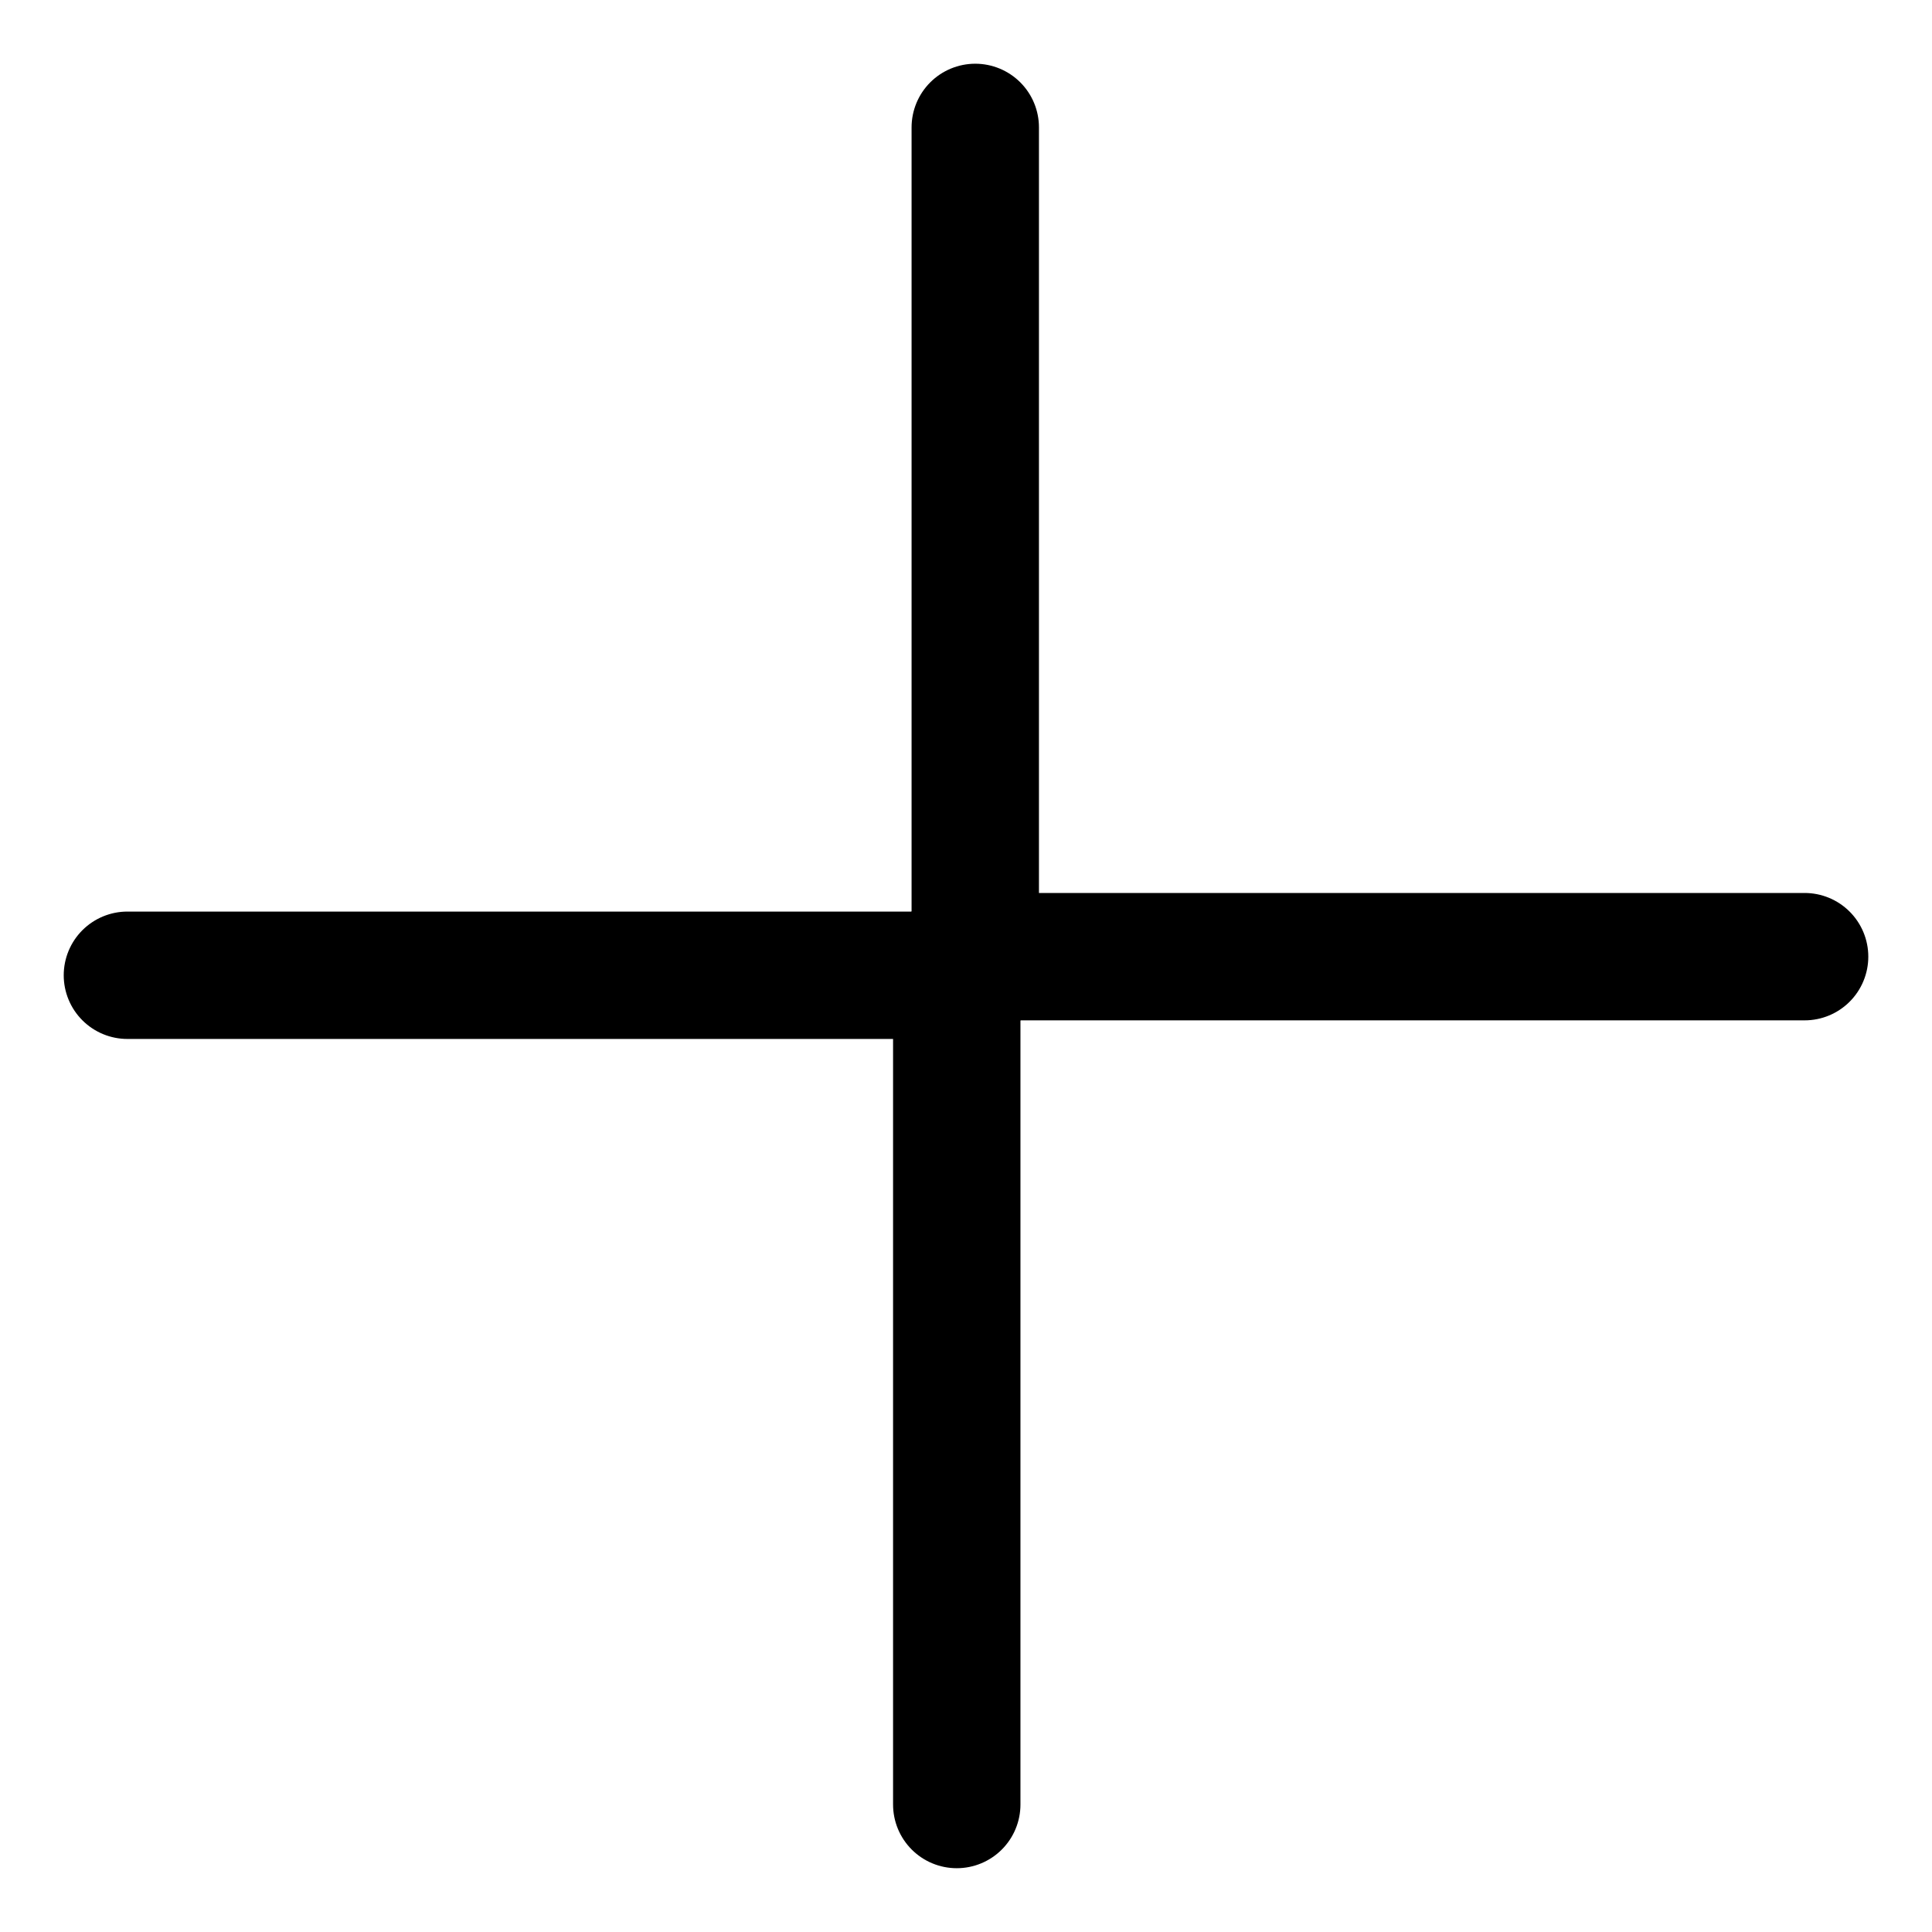
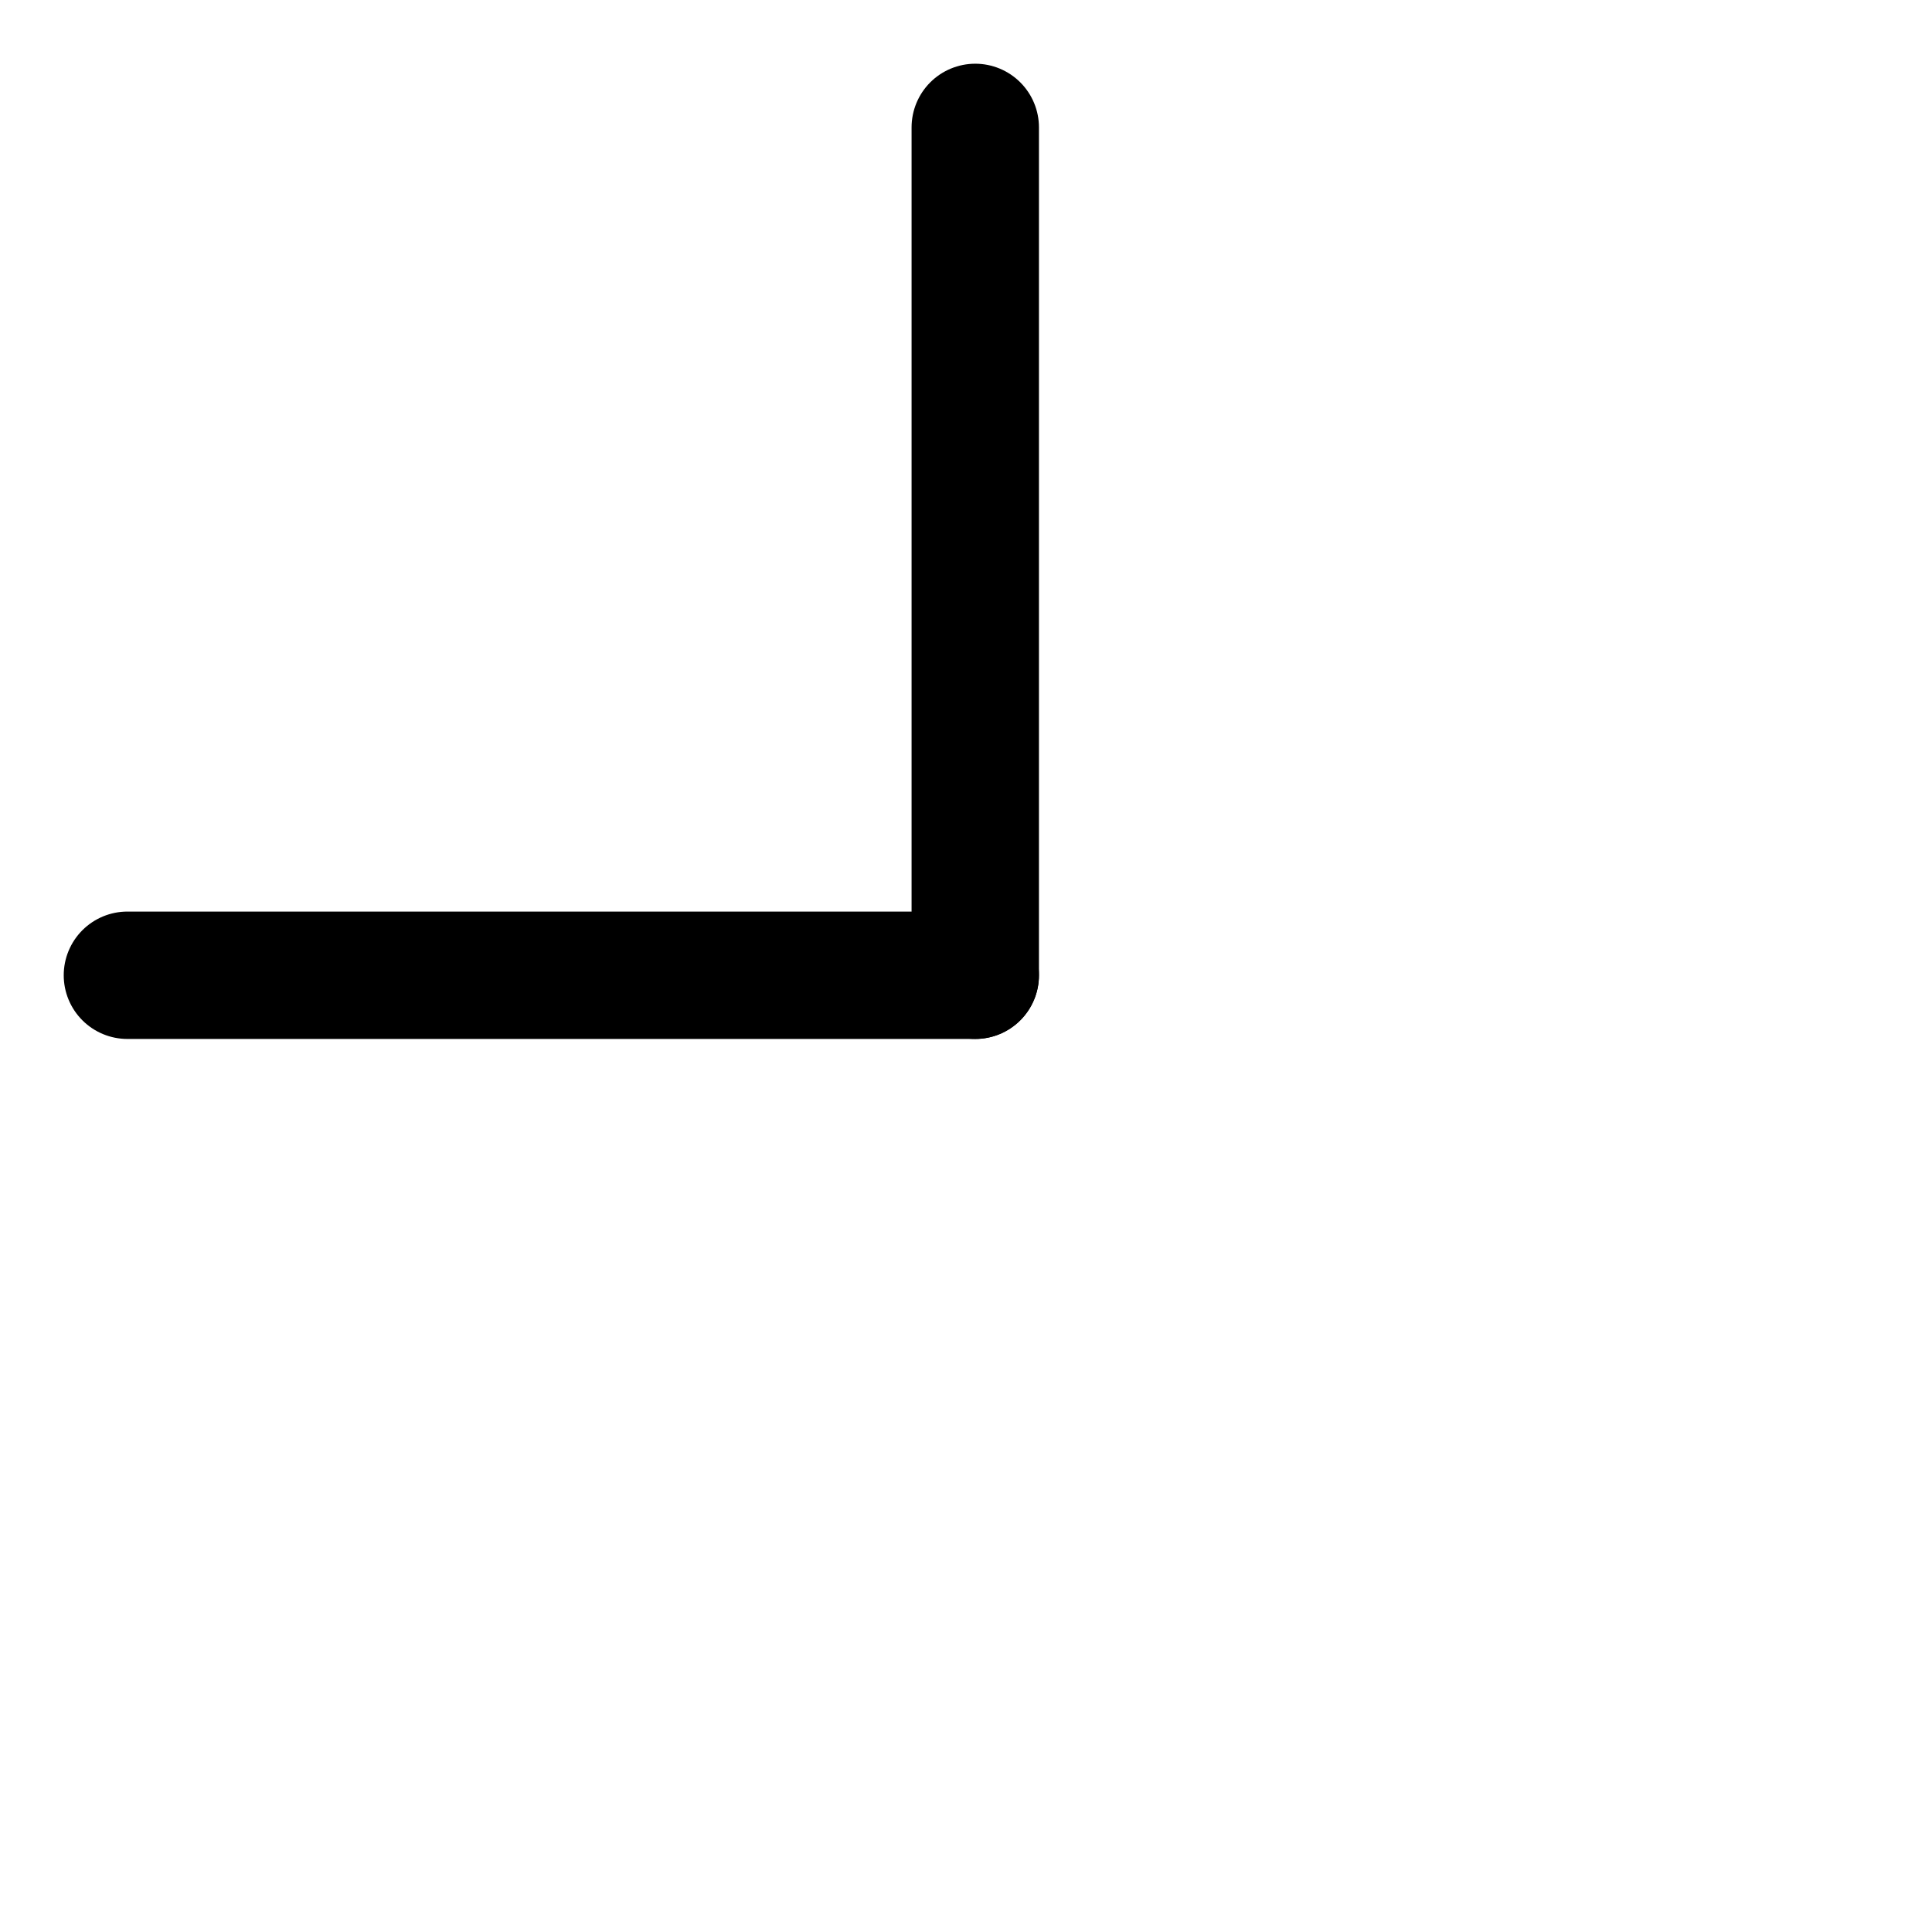
<svg xmlns="http://www.w3.org/2000/svg" width="30.334" height="30.333" viewBox="0 0 30.334 30.333">
  <g id="Groupe_1047" data-name="Groupe 1047" transform="translate(-7220.968 -4571.562) rotate(-45)">
    <g id="Groupe_981" data-name="Groupe 981" transform="translate(1864 8350.82)">
      <line id="Ligne_92" data-name="Ligne 92" x2="9.413" y2="9.413" transform="translate(0 0)" fill="none" stroke="#000" stroke-linecap="round" stroke-width="2" />
      <line id="Ligne_93" data-name="Ligne 93" x1="9.413" y2="9.413" transform="translate(9.413 0)" fill="none" stroke="#000" stroke-linecap="round" stroke-width="2" />
    </g>
    <g id="Groupe_982" data-name="Groupe 982" transform="translate(1882.827 8369.234) rotate(180)">
-       <line id="Ligne_92-2" data-name="Ligne 92" x2="9.413" y2="9.413" transform="translate(0 0)" fill="none" stroke="#000" stroke-linecap="round" stroke-width="2" />
-       <line id="Ligne_93-2" data-name="Ligne 93" x1="9.413" y2="9.413" transform="translate(9.413 0)" fill="none" stroke="#000" stroke-linecap="round" stroke-width="2" />
-     </g>
+       </g>
  </g>
</svg>